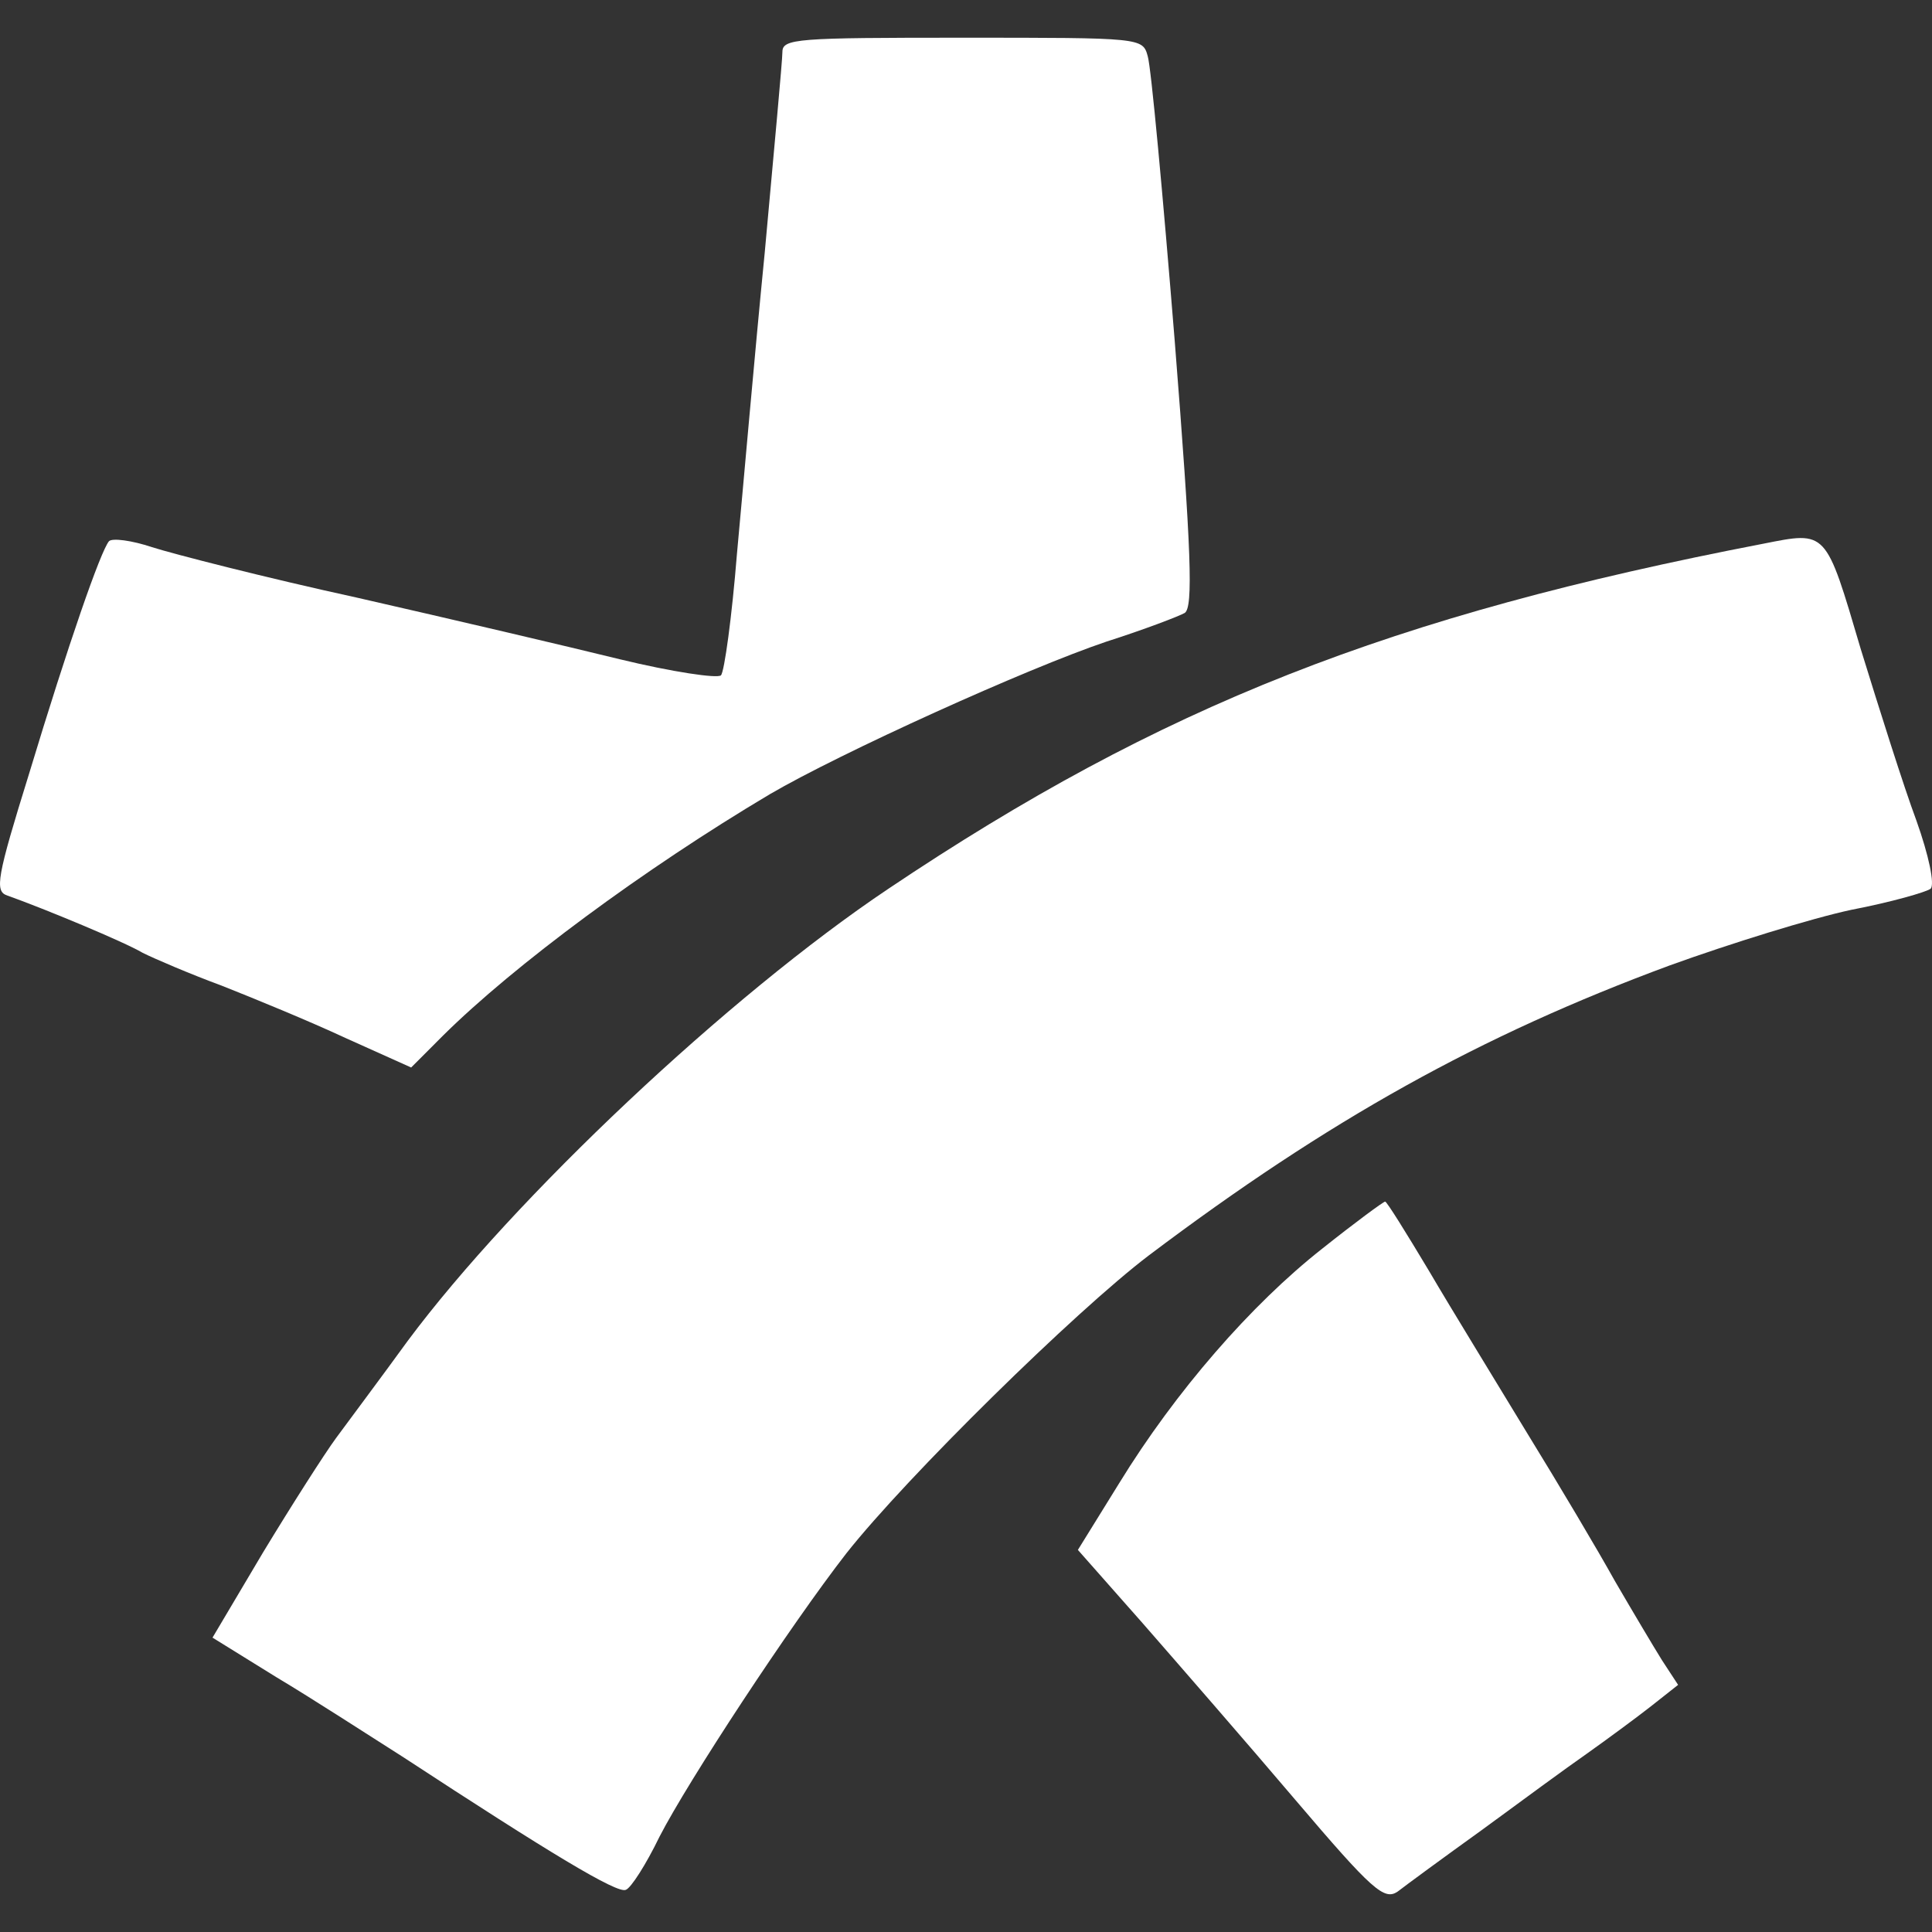
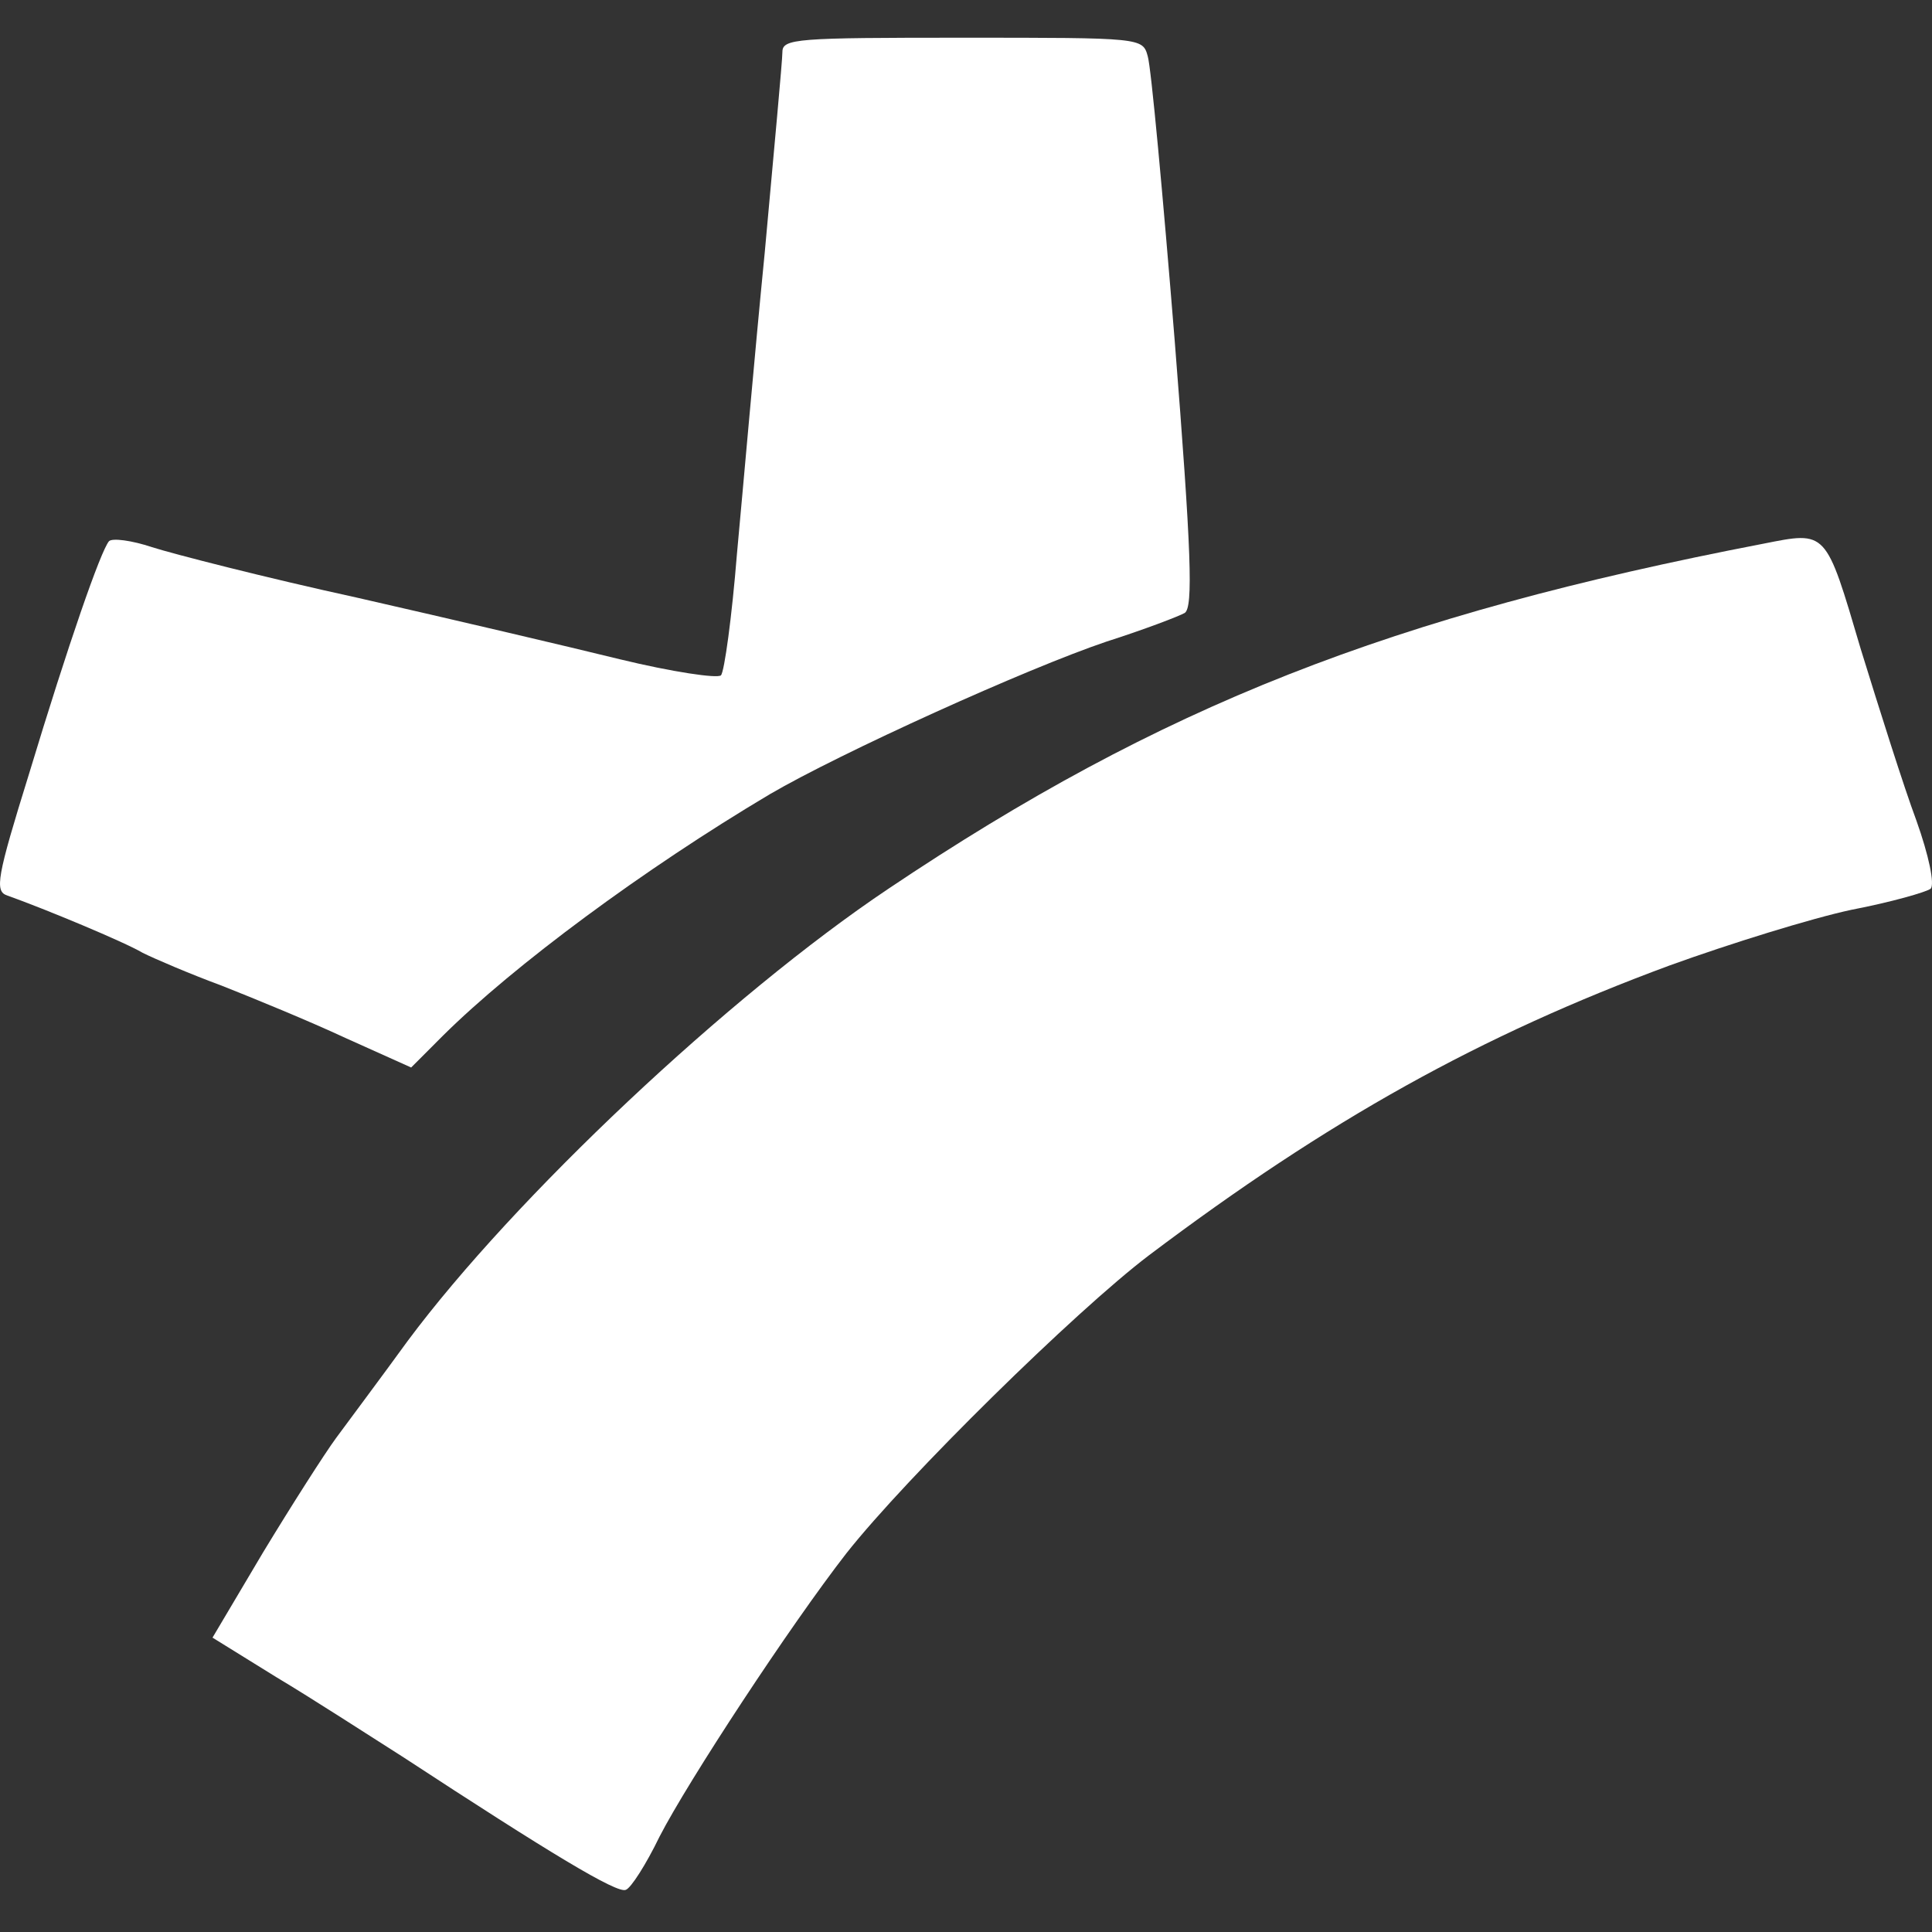
<svg xmlns="http://www.w3.org/2000/svg" width="512" height="512" viewBox="0 0 512 512" version="1.1" xml:space="preserve" style="fill-rule:evenodd;clip-rule:evenodd;stroke-linejoin:round;stroke-miterlimit:2;">
  <rect x="0" y="0" width="512" height="512" fill="#333333" stroke="none" />
  <g transform="matrix(5.808,0,0,5.819,207.345,279.1)">
    <path d="M0,-45.593C0,-45.209 -0.384,-41.099 -0.807,-36.451C-1.268,-31.804 -1.805,-25.62 -2.074,-22.739C-2.305,-19.858 -2.65,-17.361 -2.804,-17.208C-2.958,-17.054 -5.032,-17.361 -7.413,-17.938C-9.756,-18.514 -15.172,-19.781 -19.397,-20.742C-23.622,-21.663 -27.809,-22.739 -28.769,-23.046C-29.691,-23.353 -30.575,-23.469 -30.728,-23.315C-31.112,-22.854 -32.572,-18.667 -34.377,-12.714C-35.837,-8.028 -35.952,-7.375 -35.376,-7.183C-33.647,-6.568 -30.037,-5.07 -29.192,-4.571C-28.654,-4.302 -27.041,-3.611 -25.581,-3.073C-24.122,-2.497 -21.587,-1.46 -19.935,-0.691L-16.939,0.653L-15.479,-0.807C-12.253,-3.995 -6.338,-8.373 -0.576,-11.792C2.65,-13.674 11.139,-17.515 14.788,-18.744C16.478,-19.282 18.091,-19.896 18.36,-20.05C18.744,-20.319 18.667,-22.777 17.899,-32.457C17.361,-39.102 16.824,-44.902 16.67,-45.401C16.44,-46.246 16.401,-46.246 8.22,-46.246C0.653,-46.246 0,-46.208 0,-45.593" style="fill:white;fill-rule:nonzero;" />
  </g>
  <g transform="matrix(5.808,0,0,5.819,467.246,498.137)">
    <path d="M0,-60.842C-16.977,-57.577 -27.463,-53.467 -39.908,-45.132C-47.206,-40.254 -57.001,-31.036 -61.841,-24.544C-63.07,-22.854 -64.568,-20.857 -65.105,-20.127C-65.643,-19.397 -67.141,-17.054 -68.447,-14.903L-70.752,-11.024L-67.833,-9.219C-66.219,-8.258 -63.607,-6.568 -62.033,-5.57C-55.388,-1.229 -52.276,0.653 -51.892,0.461C-51.662,0.384 -50.97,-0.692 -50.356,-1.959C-49.05,-4.494 -44.402,-11.562 -41.829,-14.865C-39.063,-18.36 -31.381,-25.889 -28.039,-28.424C-19.82,-34.608 -12.906,-38.449 -4.264,-41.637C-1.498,-42.636 2.228,-43.788 4.033,-44.172C5.838,-44.518 7.452,-44.979 7.644,-45.132C7.836,-45.324 7.567,-46.63 6.991,-48.243C6.415,-49.78 5.301,-53.314 4.456,-56.041C2.842,-61.495 2.919,-61.418 0,-60.842" style="fill:white;fill-rule:nonzero;" />
  </g>
  <g transform="matrix(5.808,0,0,5.819,350.346,491.207)">
-     <path d="M0,-27.54C-3.226,-25.005 -6.683,-21.049 -9.257,-16.862L-11.139,-13.828L-8.181,-10.486C-6.568,-8.642 -3.419,-5.032 -1.229,-2.458C2.305,1.69 2.842,2.151 3.457,1.729C3.803,1.46 5.531,0.192 7.298,-1.075C9.026,-2.343 11.177,-3.918 12.061,-4.532C12.983,-5.185 14.289,-6.145 14.98,-6.683L16.248,-7.682L15.518,-8.796C15.134,-9.41 14.173,-11.024 13.367,-12.406C12.599,-13.789 10.793,-16.824 9.372,-19.128C7.951,-21.471 5.915,-24.774 4.878,-26.541C3.841,-28.27 2.958,-29.691 2.881,-29.691C2.804,-29.691 1.498,-28.731 0,-27.54" style="fill:white;fill-rule:nonzero;" />
-   </g>
+     </g>
</svg>